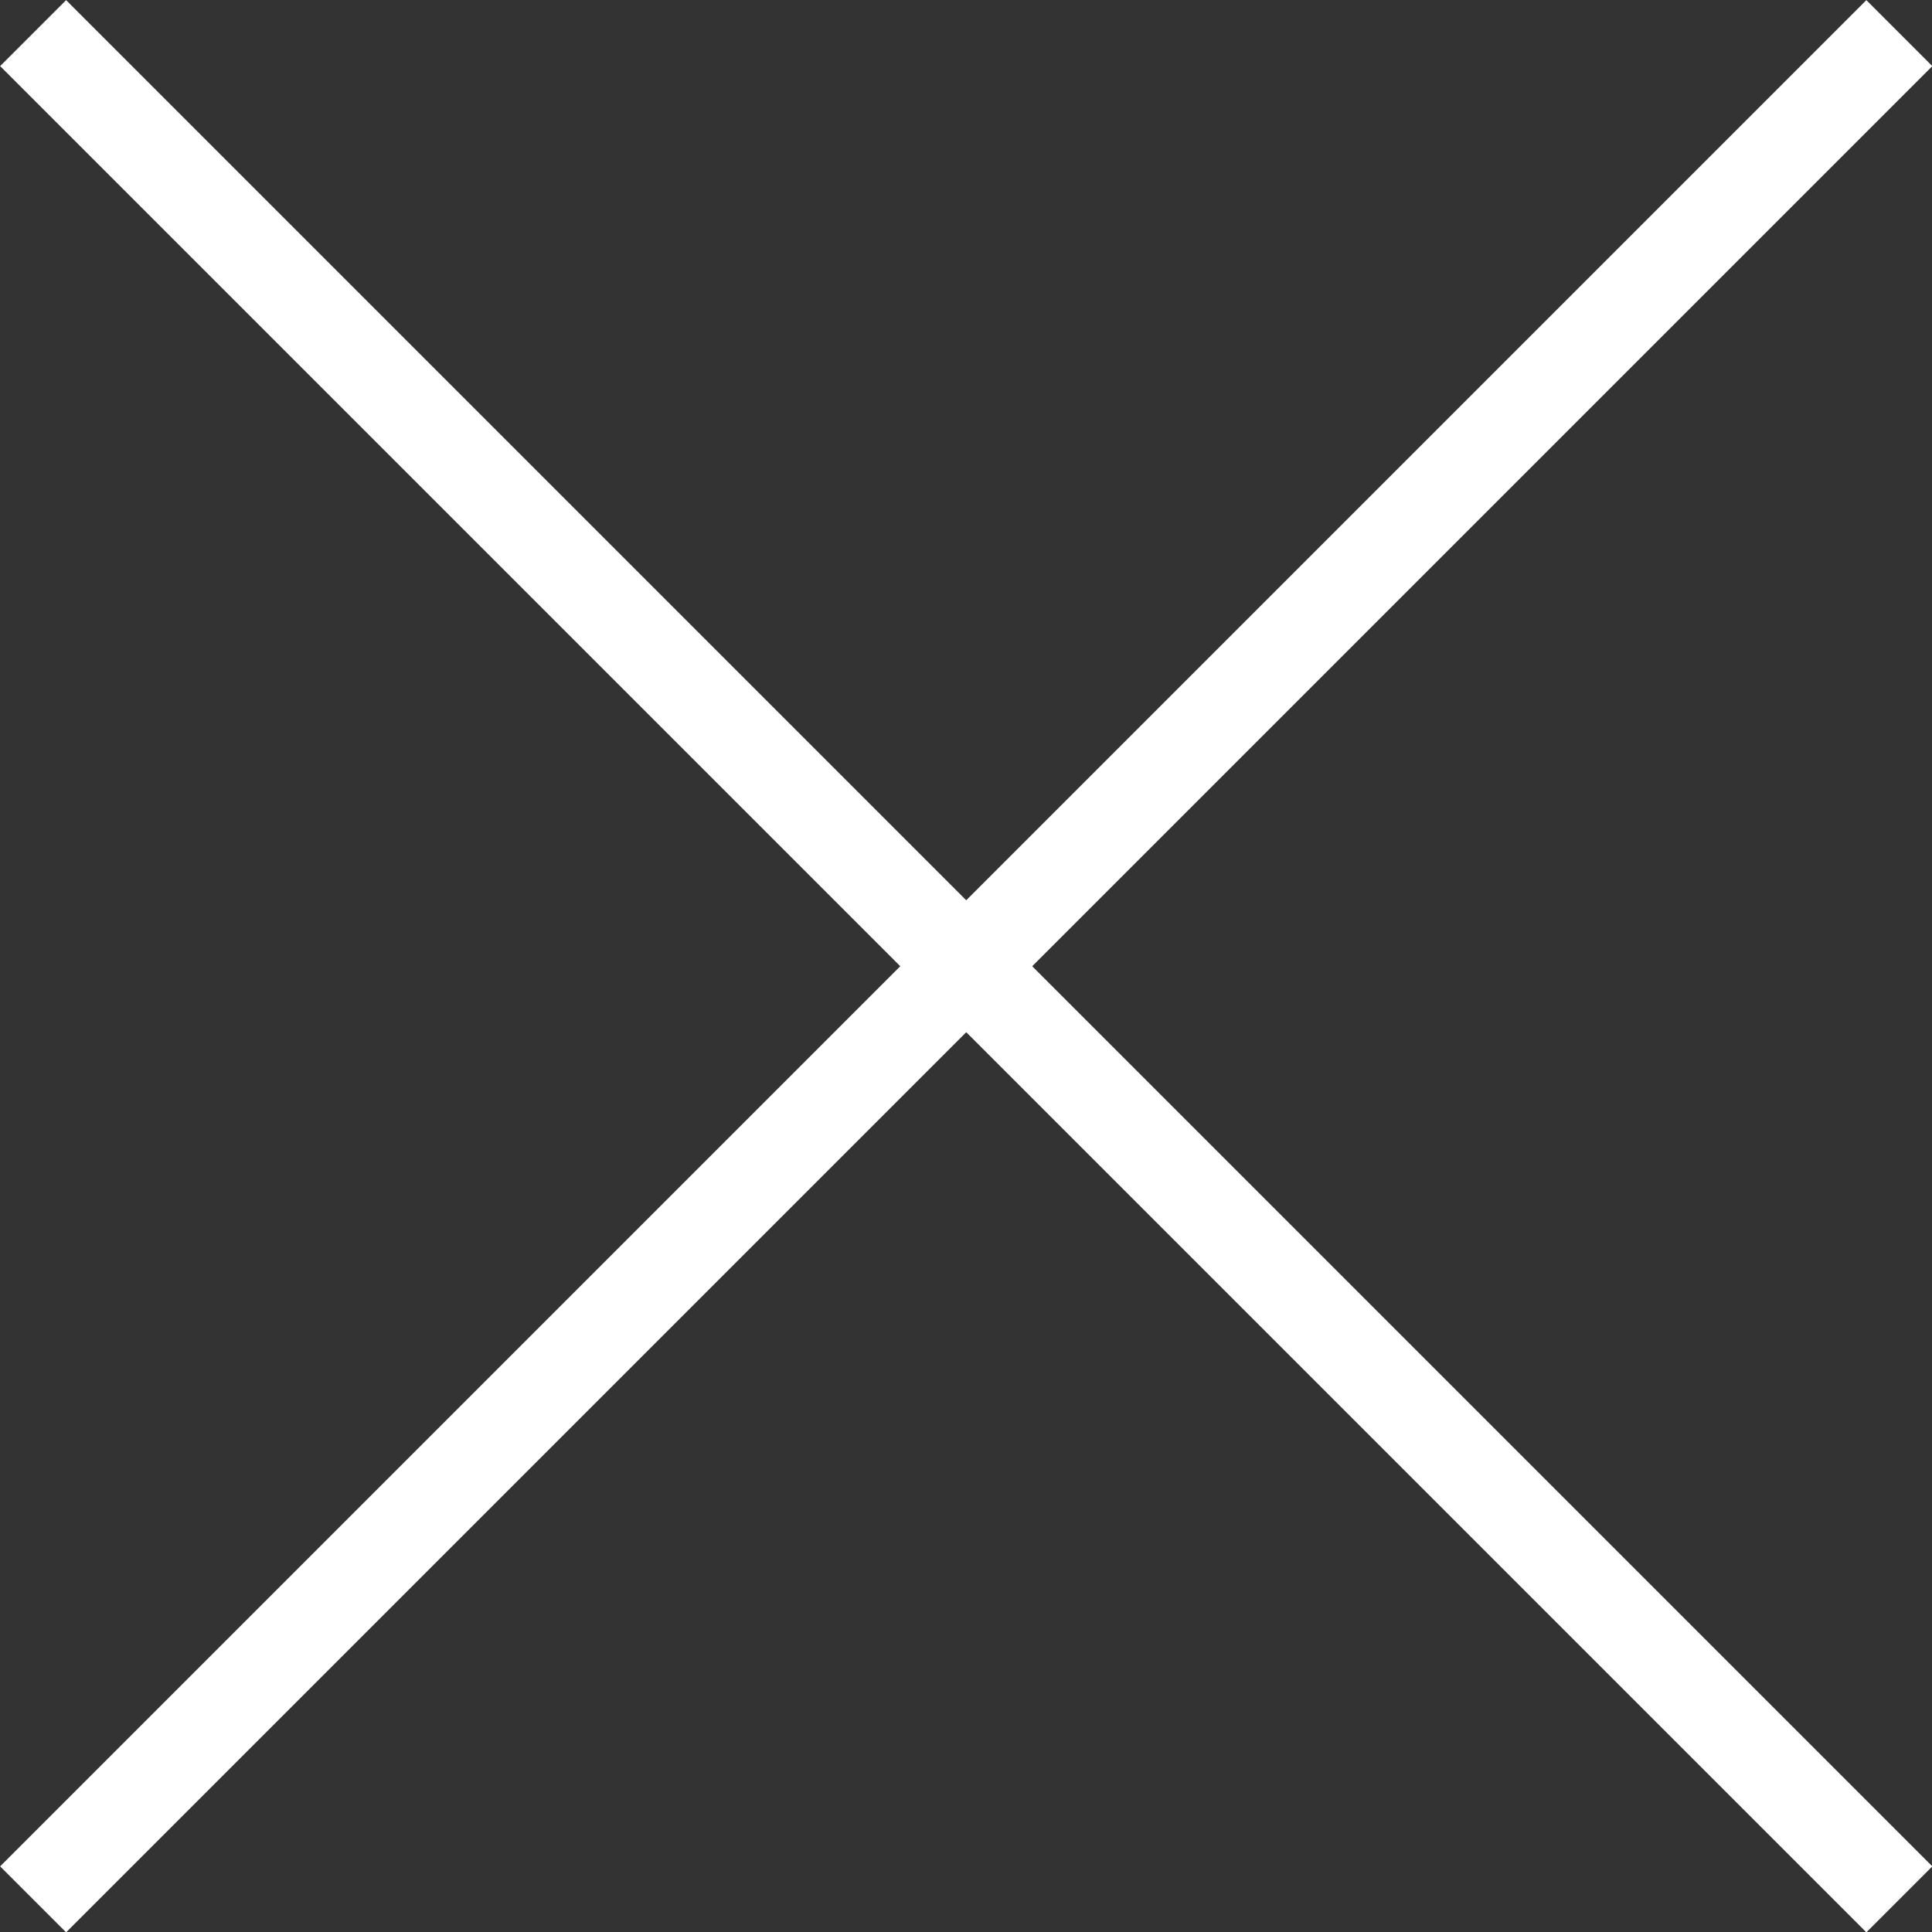
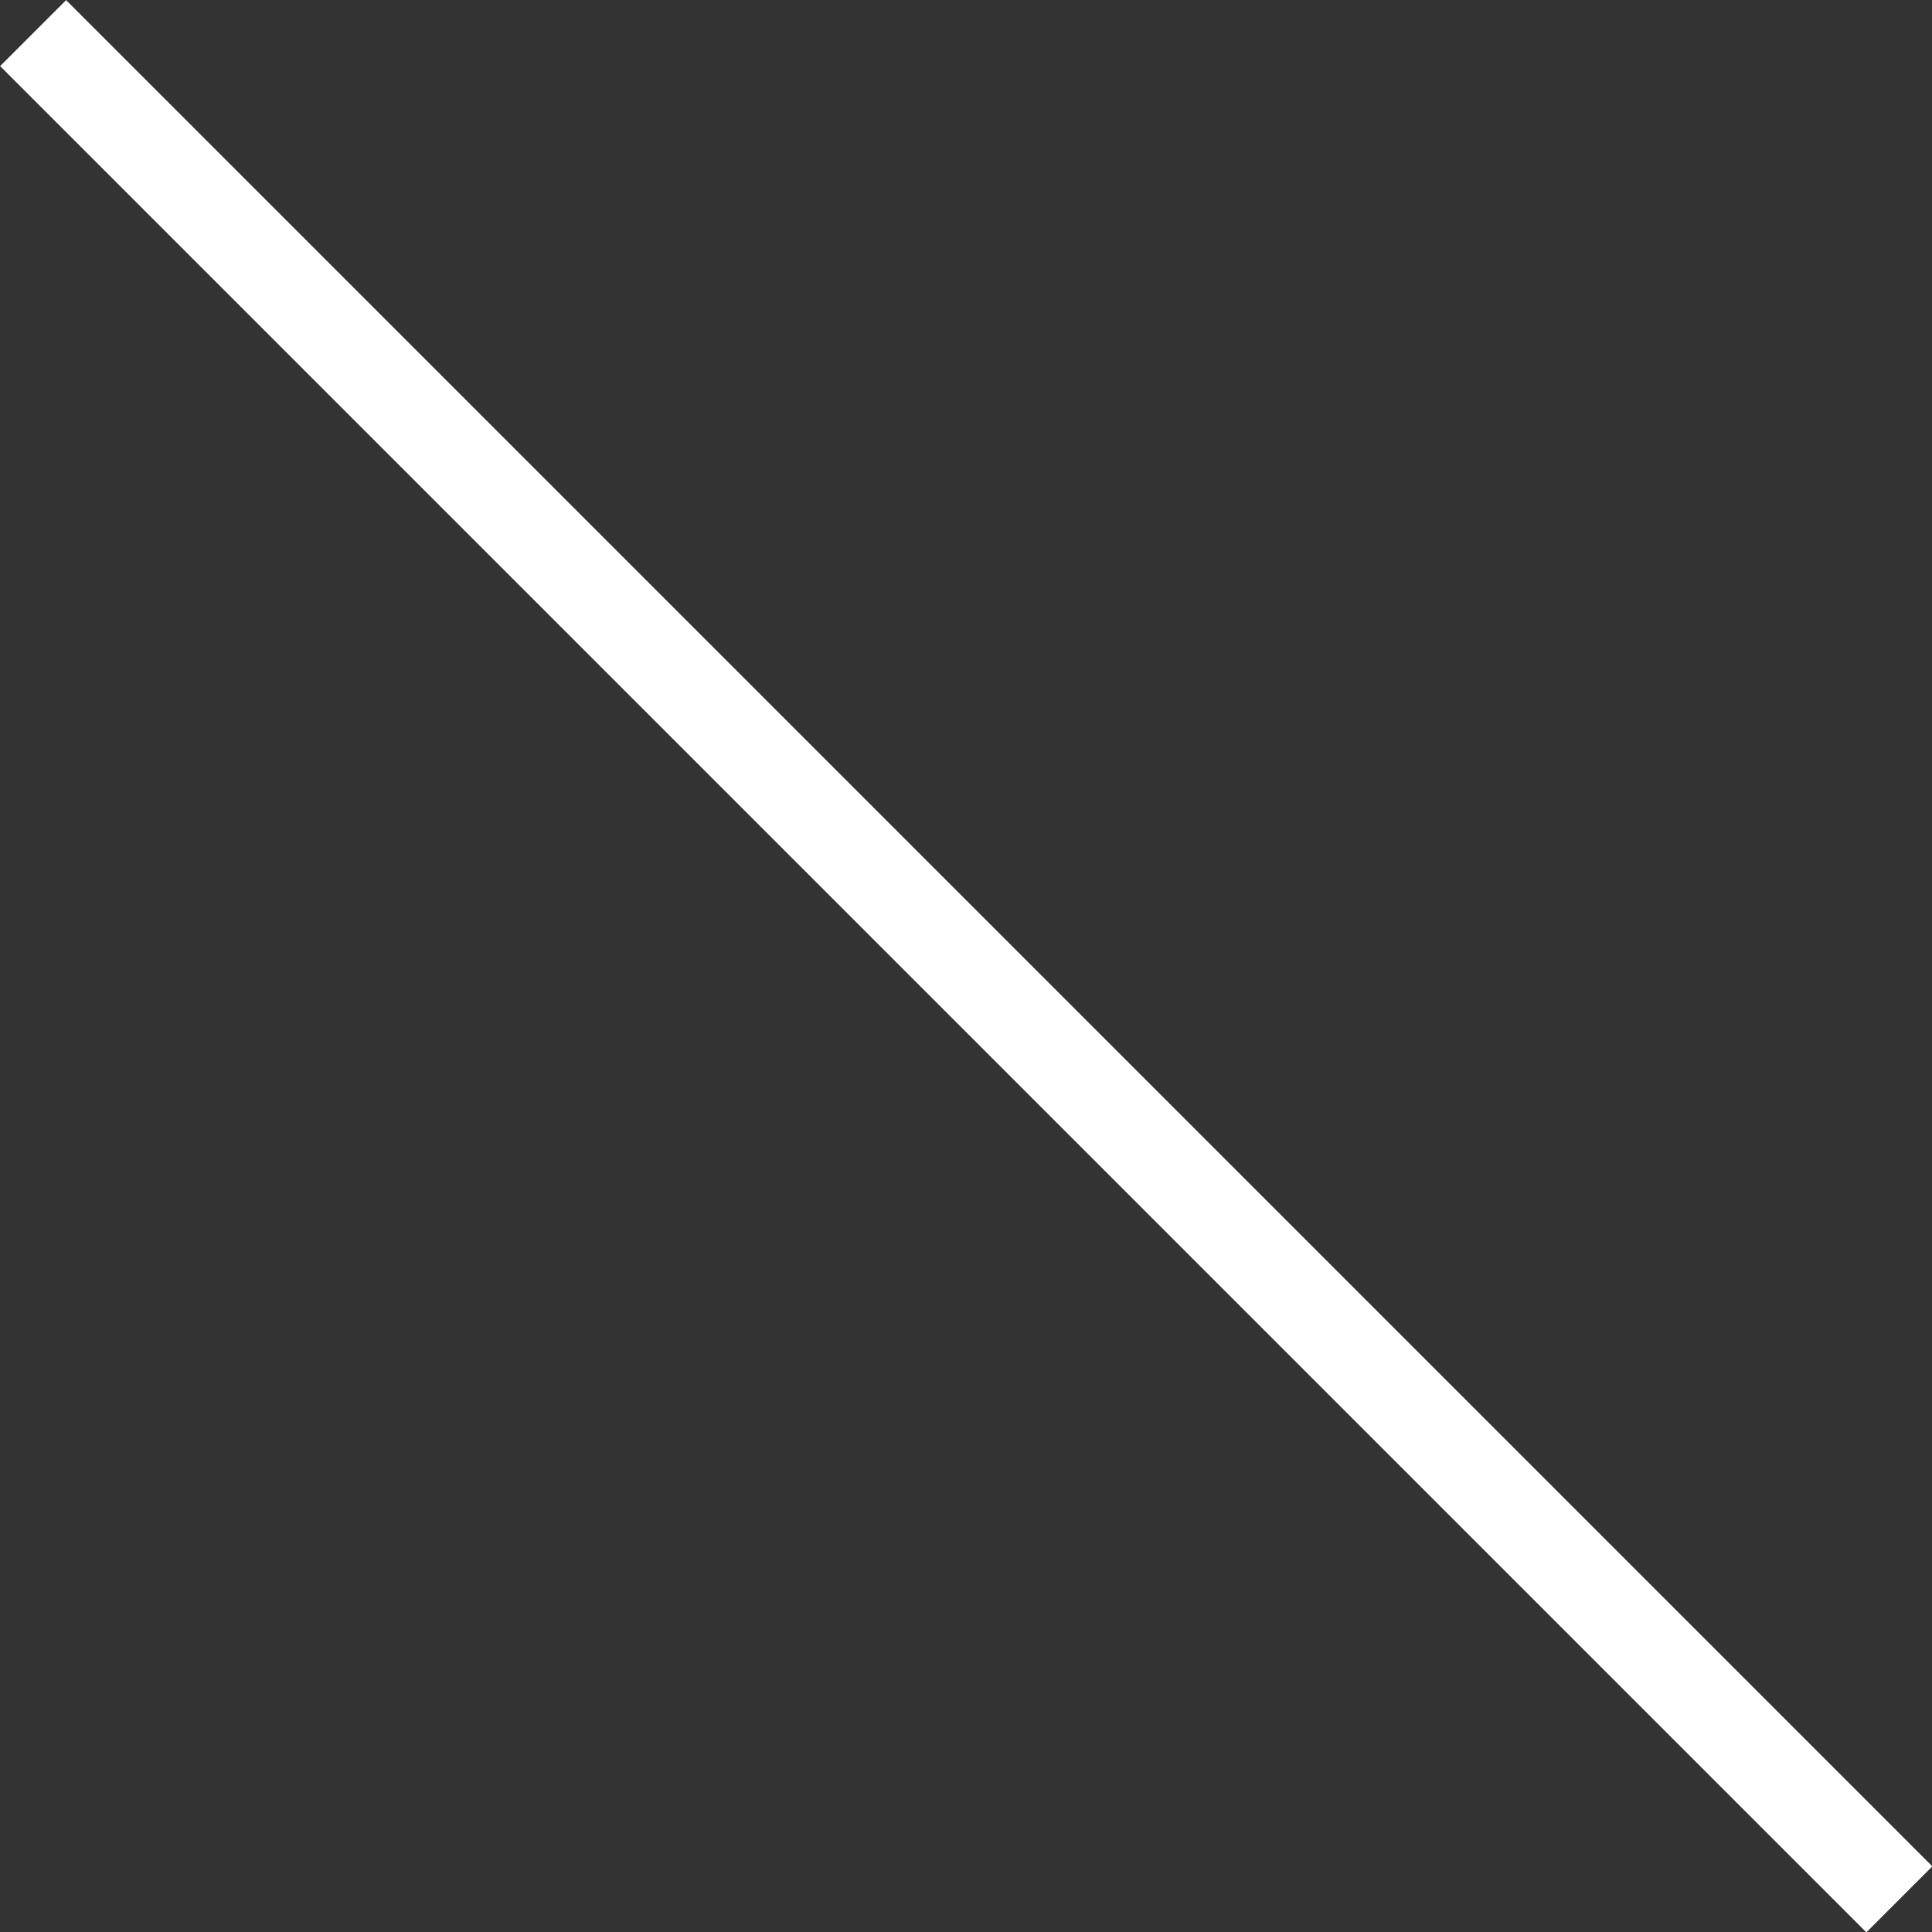
<svg xmlns="http://www.w3.org/2000/svg" viewBox="0 0 41.41 41.41">
  <rect x="0" y="0" width="41.41" height="41.41" fill="#333333" stroke="none" />
  <g fill="none" stroke="#fff" stroke-miterlimit="10" stroke-width="2">
-     <path d="m40.71.71-40 40" />
    <path d="m.71.71 40 40" />
  </g>
</svg>